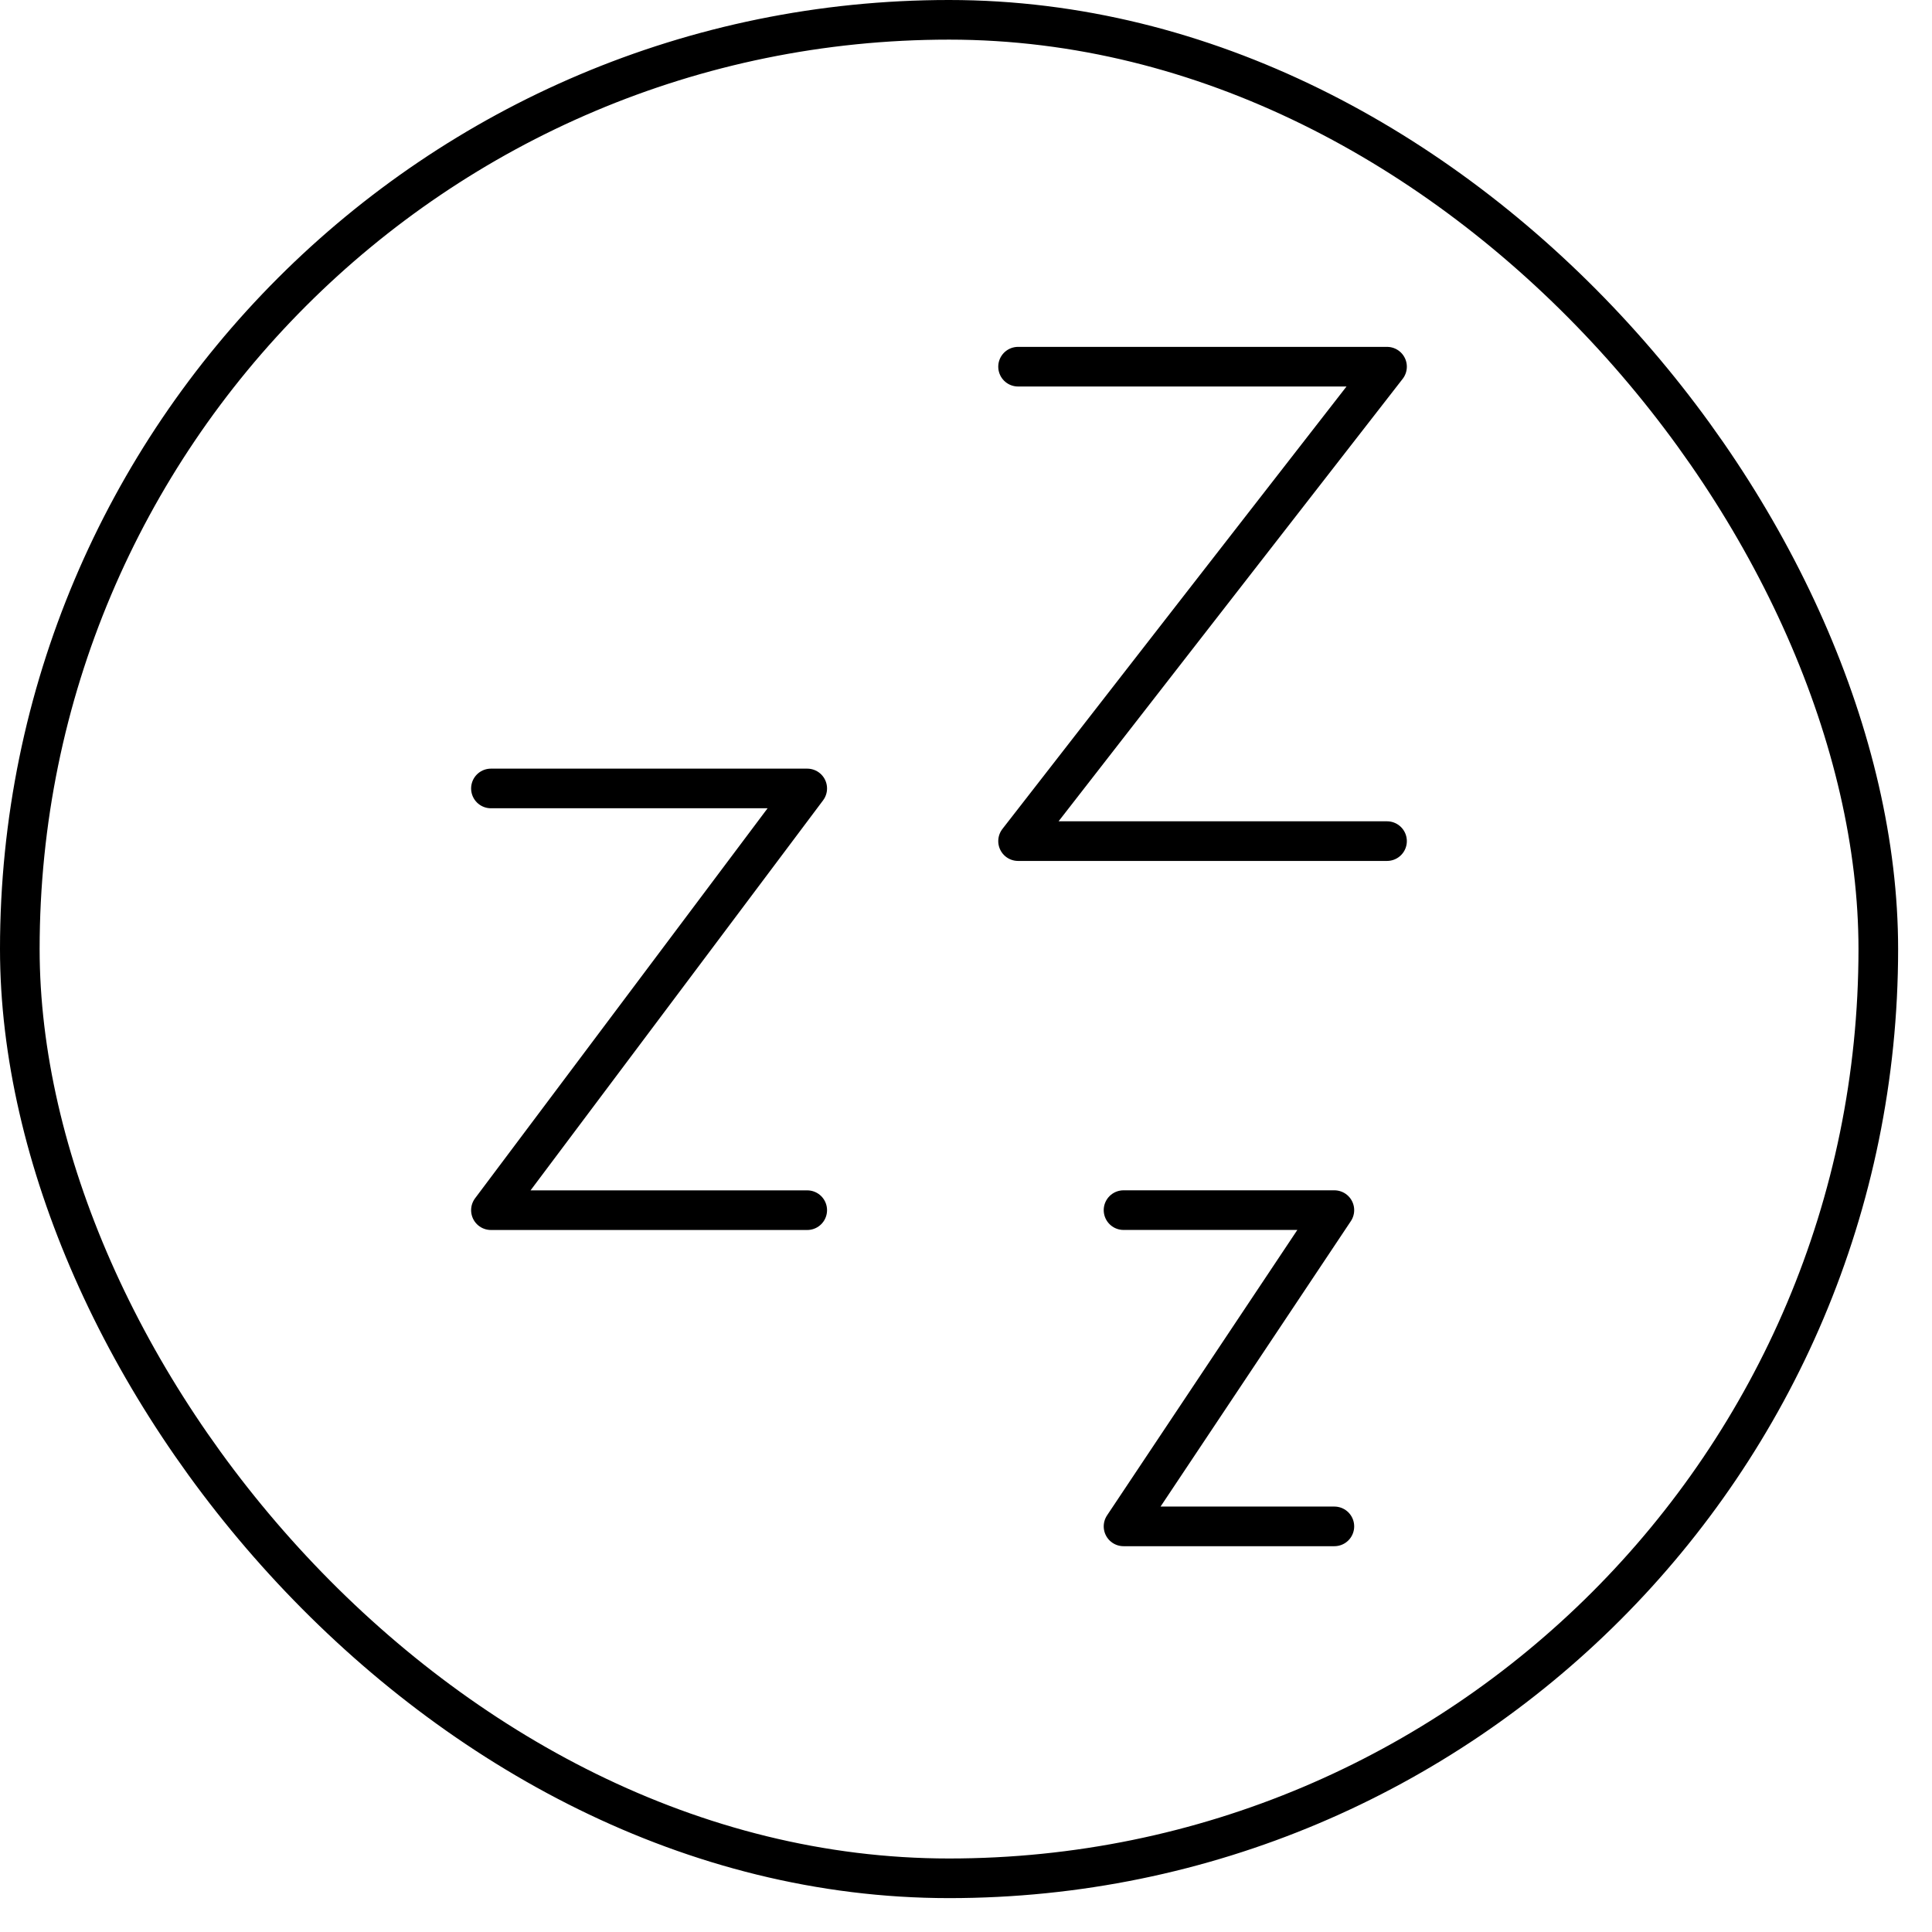
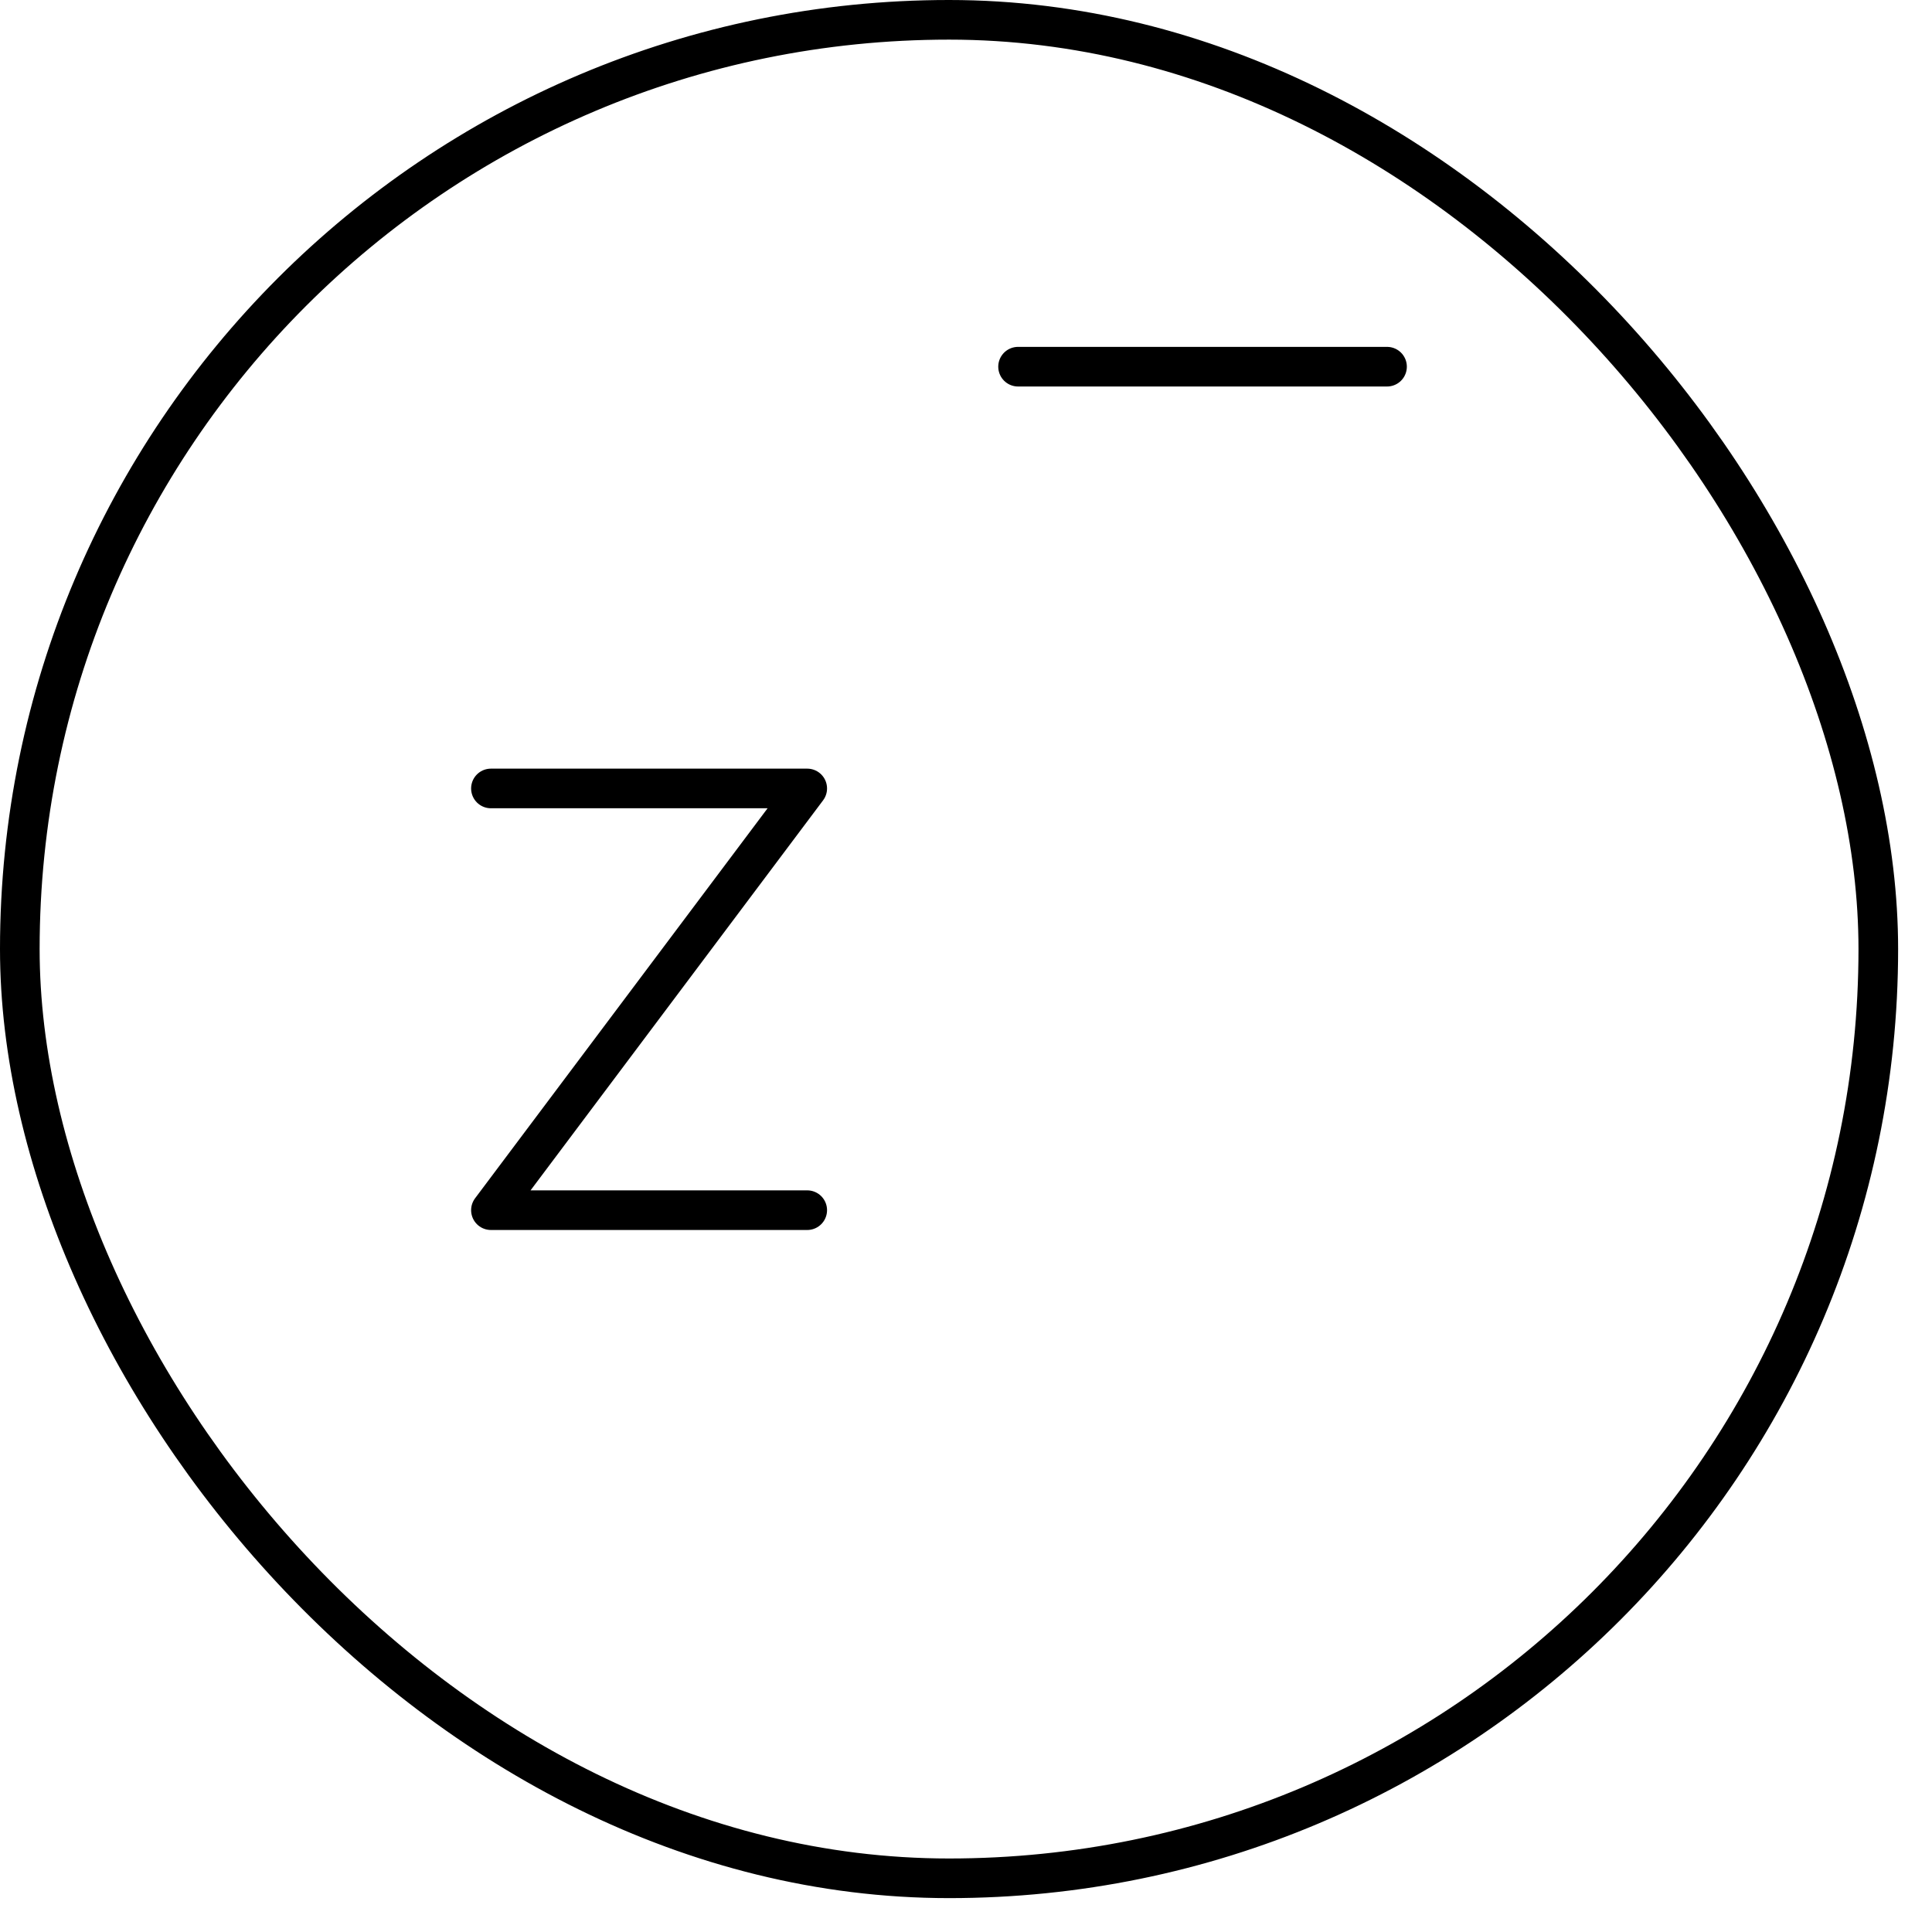
<svg xmlns="http://www.w3.org/2000/svg" width="39" height="39" viewBox="0 0 39 39" fill="none">
  <rect x="0.4" y="0.4" width="37.516" height="37.516" rx="18.758" stroke="black" stroke-width="0.8" />
-   <path d="M20.551 7.402H27.999L20.551 16.979H27.999" stroke="black" stroke-width="0.8" stroke-linecap="round" stroke-linejoin="round" />
+   <path d="M20.551 7.402H27.999H27.999" stroke="black" stroke-width="0.8" stroke-linecap="round" stroke-linejoin="round" />
  <path d="M9.91 15.916H16.295L9.91 24.429H16.295" stroke="black" stroke-width="0.8" stroke-linecap="round" stroke-linejoin="round" />
-   <path d="M22.68 24.428H26.936L22.68 30.812H26.936" stroke="black" stroke-width="0.8" stroke-linecap="round" stroke-linejoin="round" />
</svg>